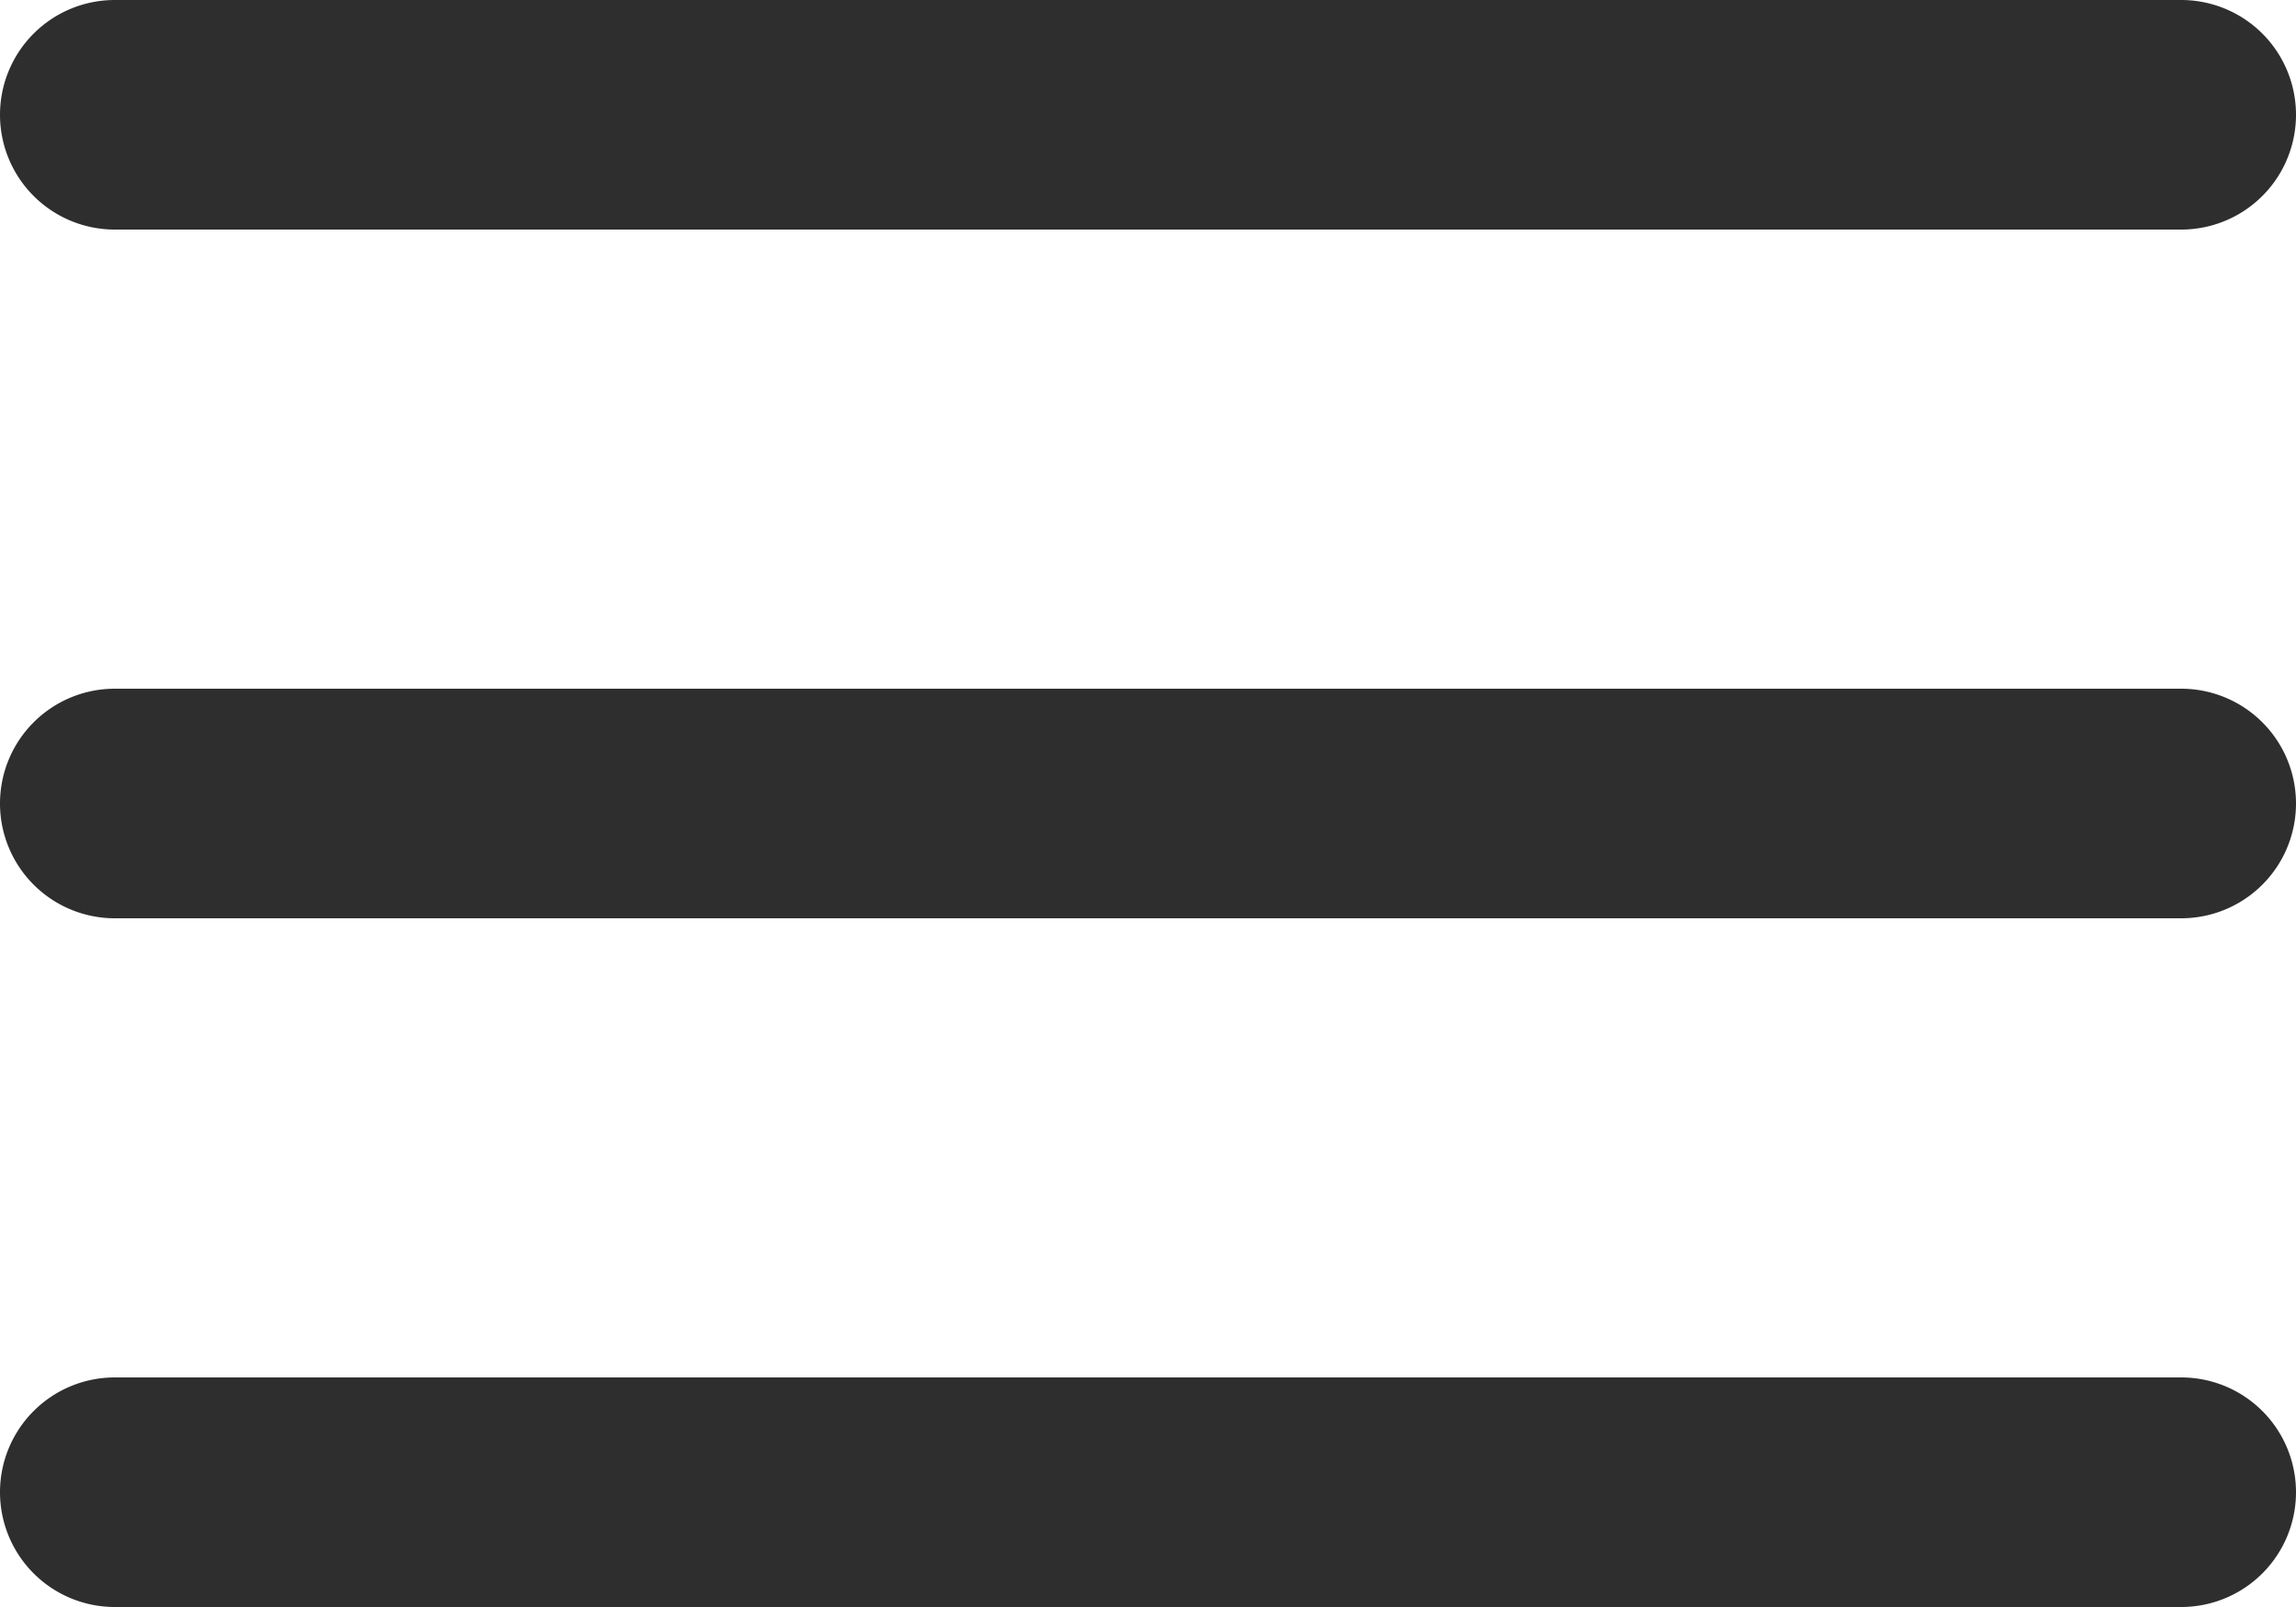
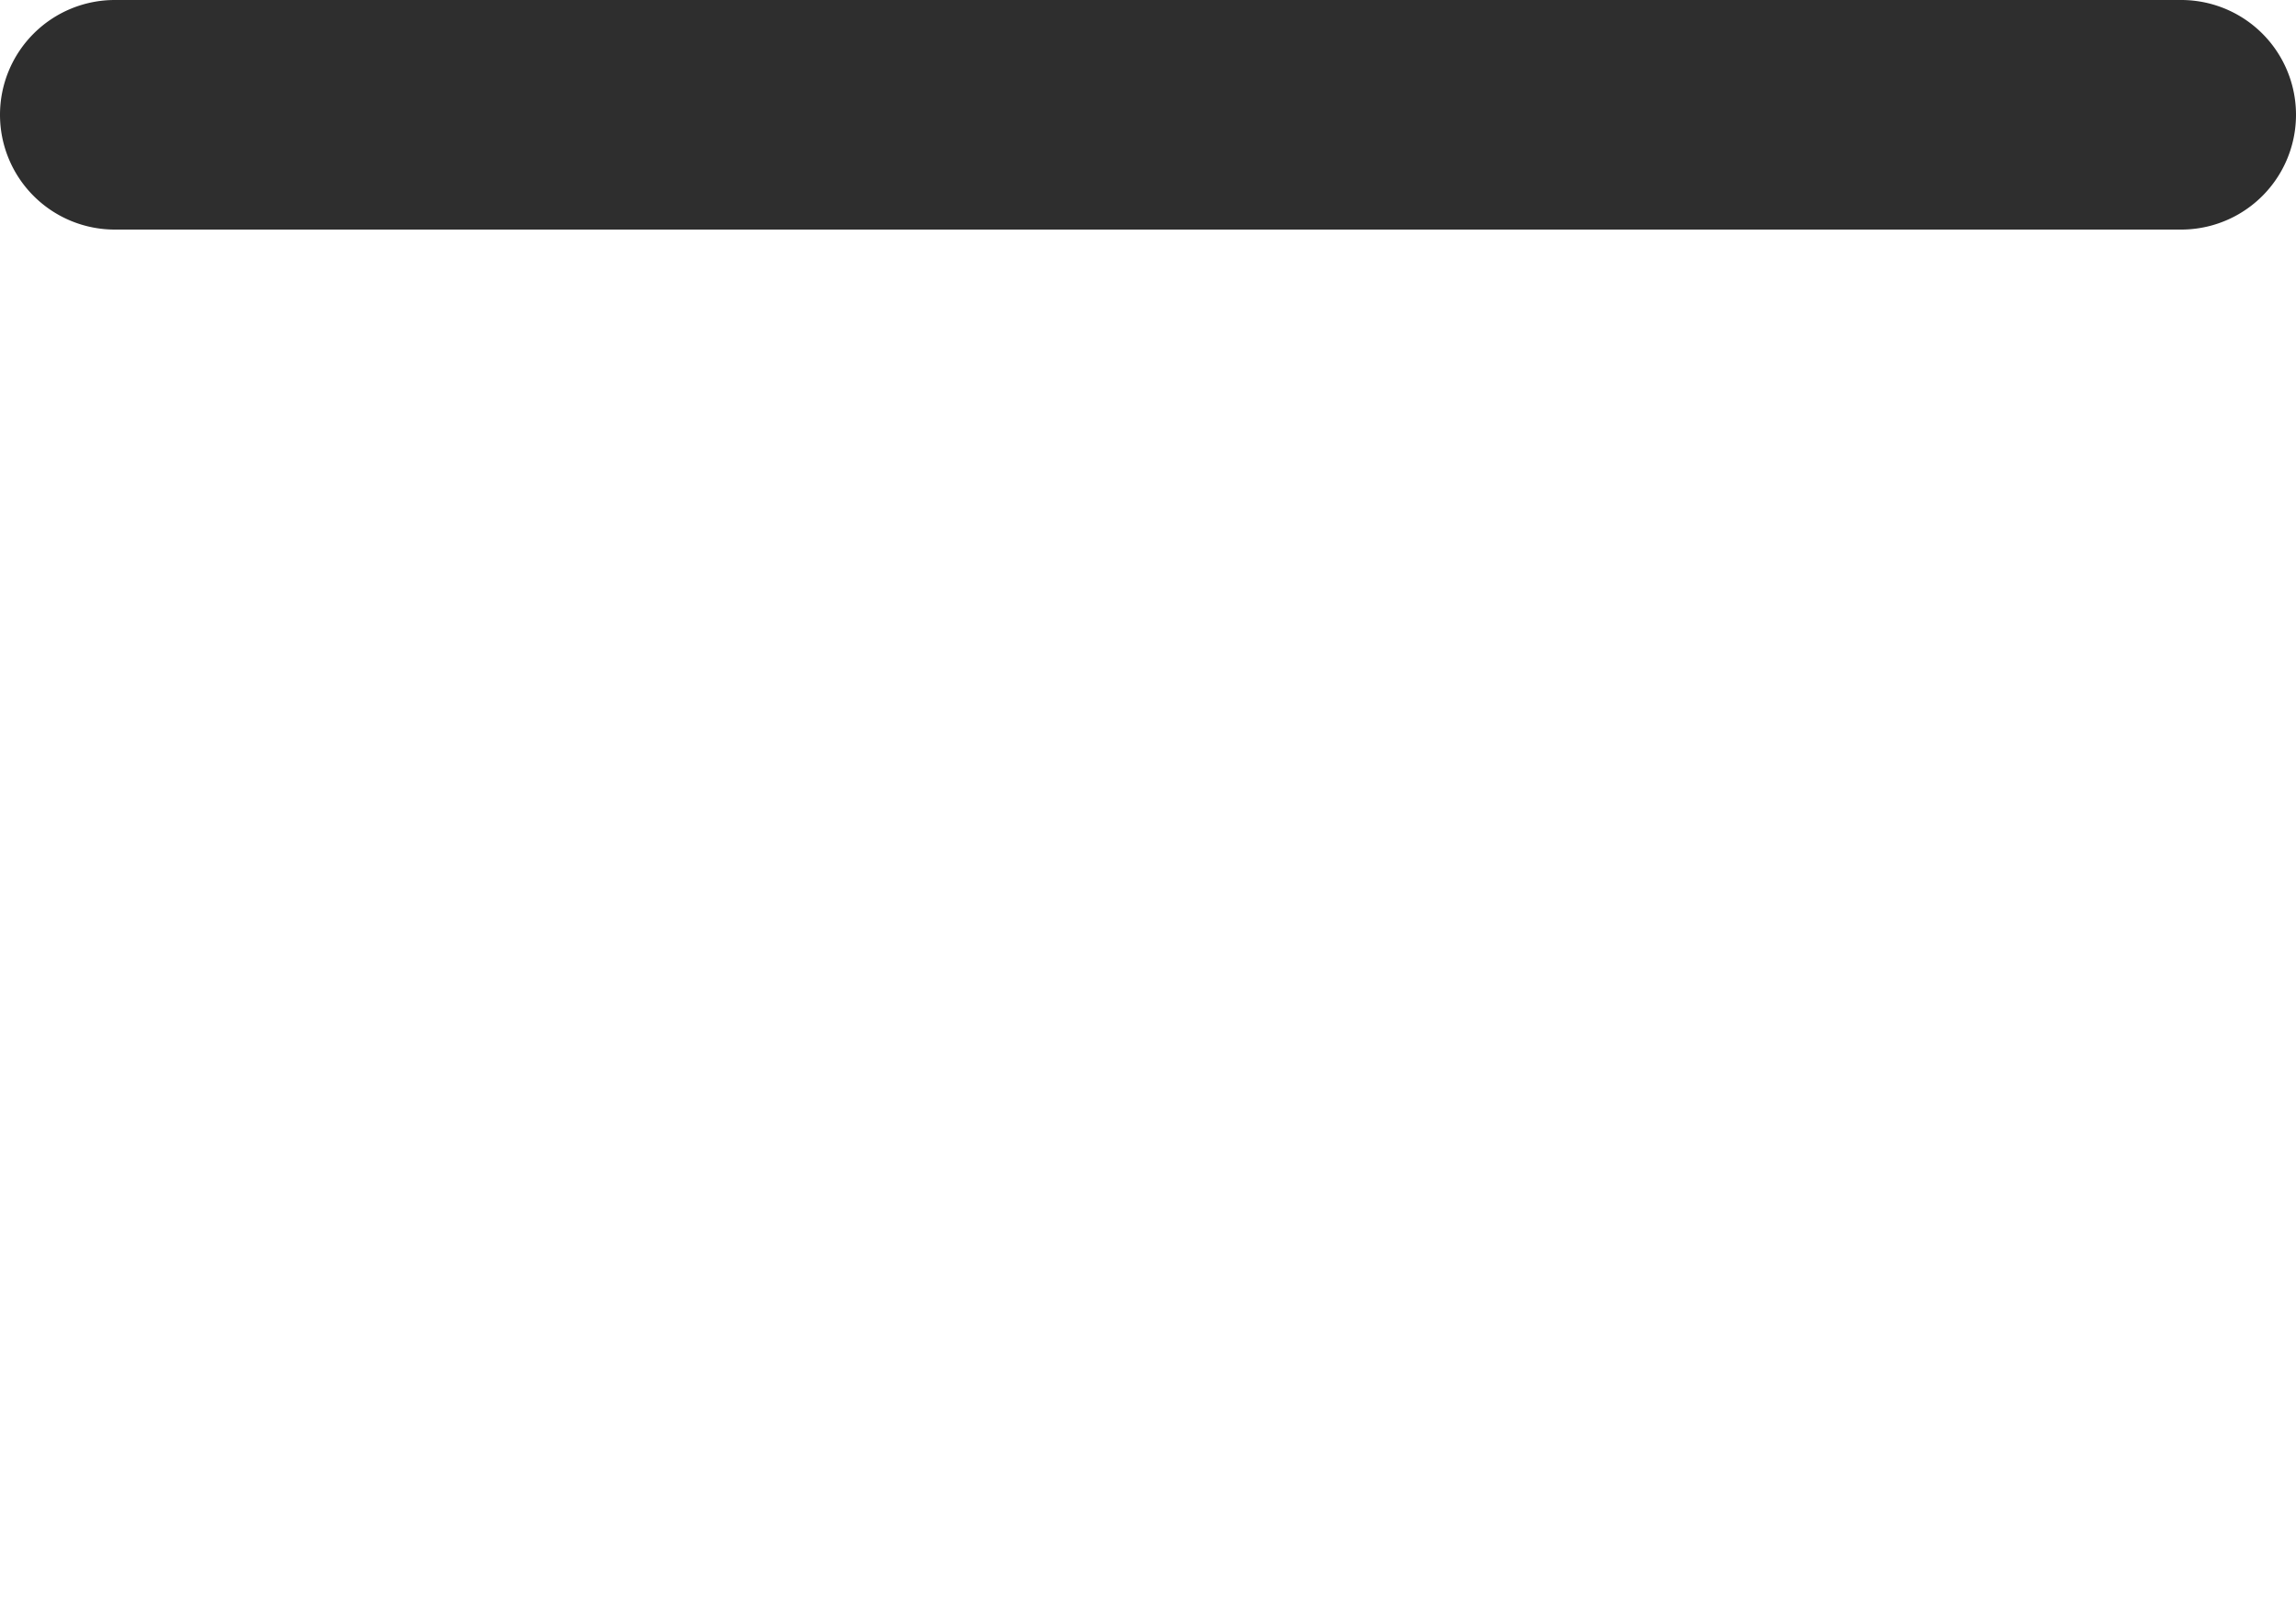
<svg xmlns="http://www.w3.org/2000/svg" width="20" height="14" viewBox="0 0 20 14">
  <g>
    <g>
-       <path fill="#2e2e2e" d="M0 13a1 1 0 0 1 1-1h18a1 1 0 0 1 0 2H1a1 1 0 0 1-1-1z" />
-     </g>
+       </g>
    <g>
      <path fill="#2e2e2e" d="M0 1a1 1 0 0 1 1-1h18a1 1 0 0 1 0 2H1a1 1 0 0 1-1-1z" />
    </g>
    <g>
-       <path fill="#2e2e2e" d="M0 7a1 1 0 0 1 1-1h18a1 1 0 0 1 0 2H1a1 1 0 0 1-1-1z" />
-     </g>
+       </g>
  </g>
</svg>